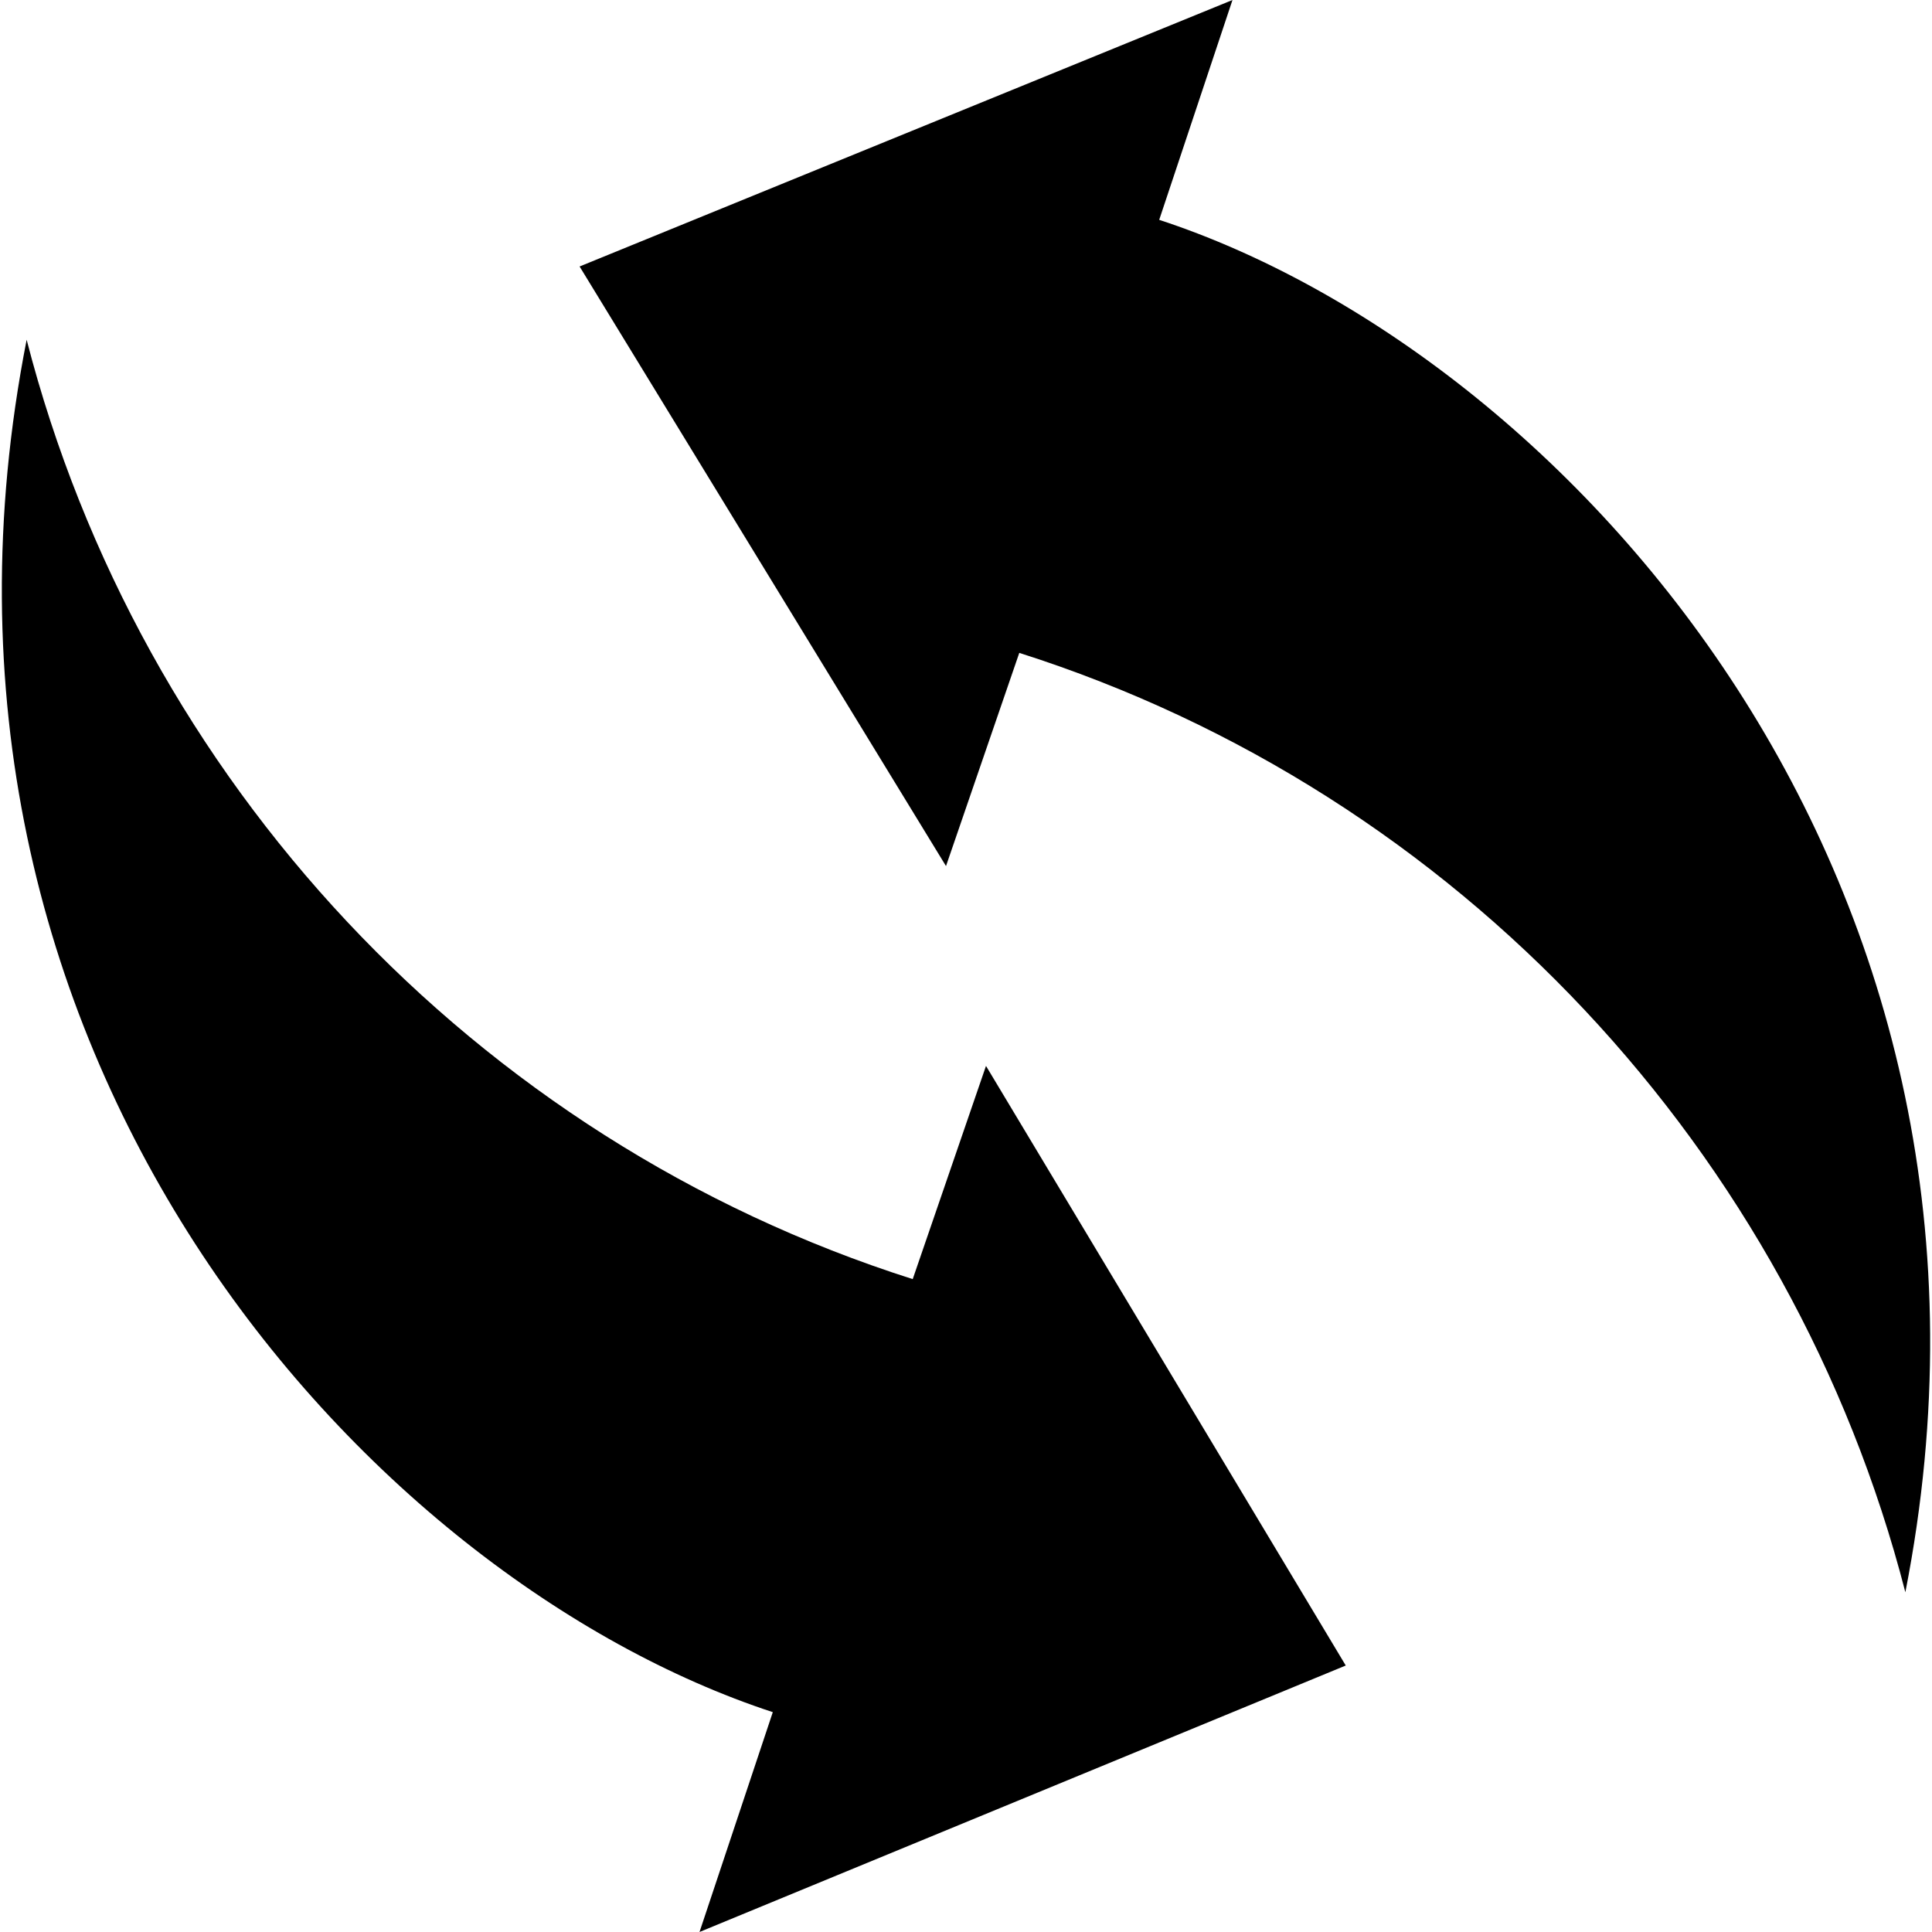
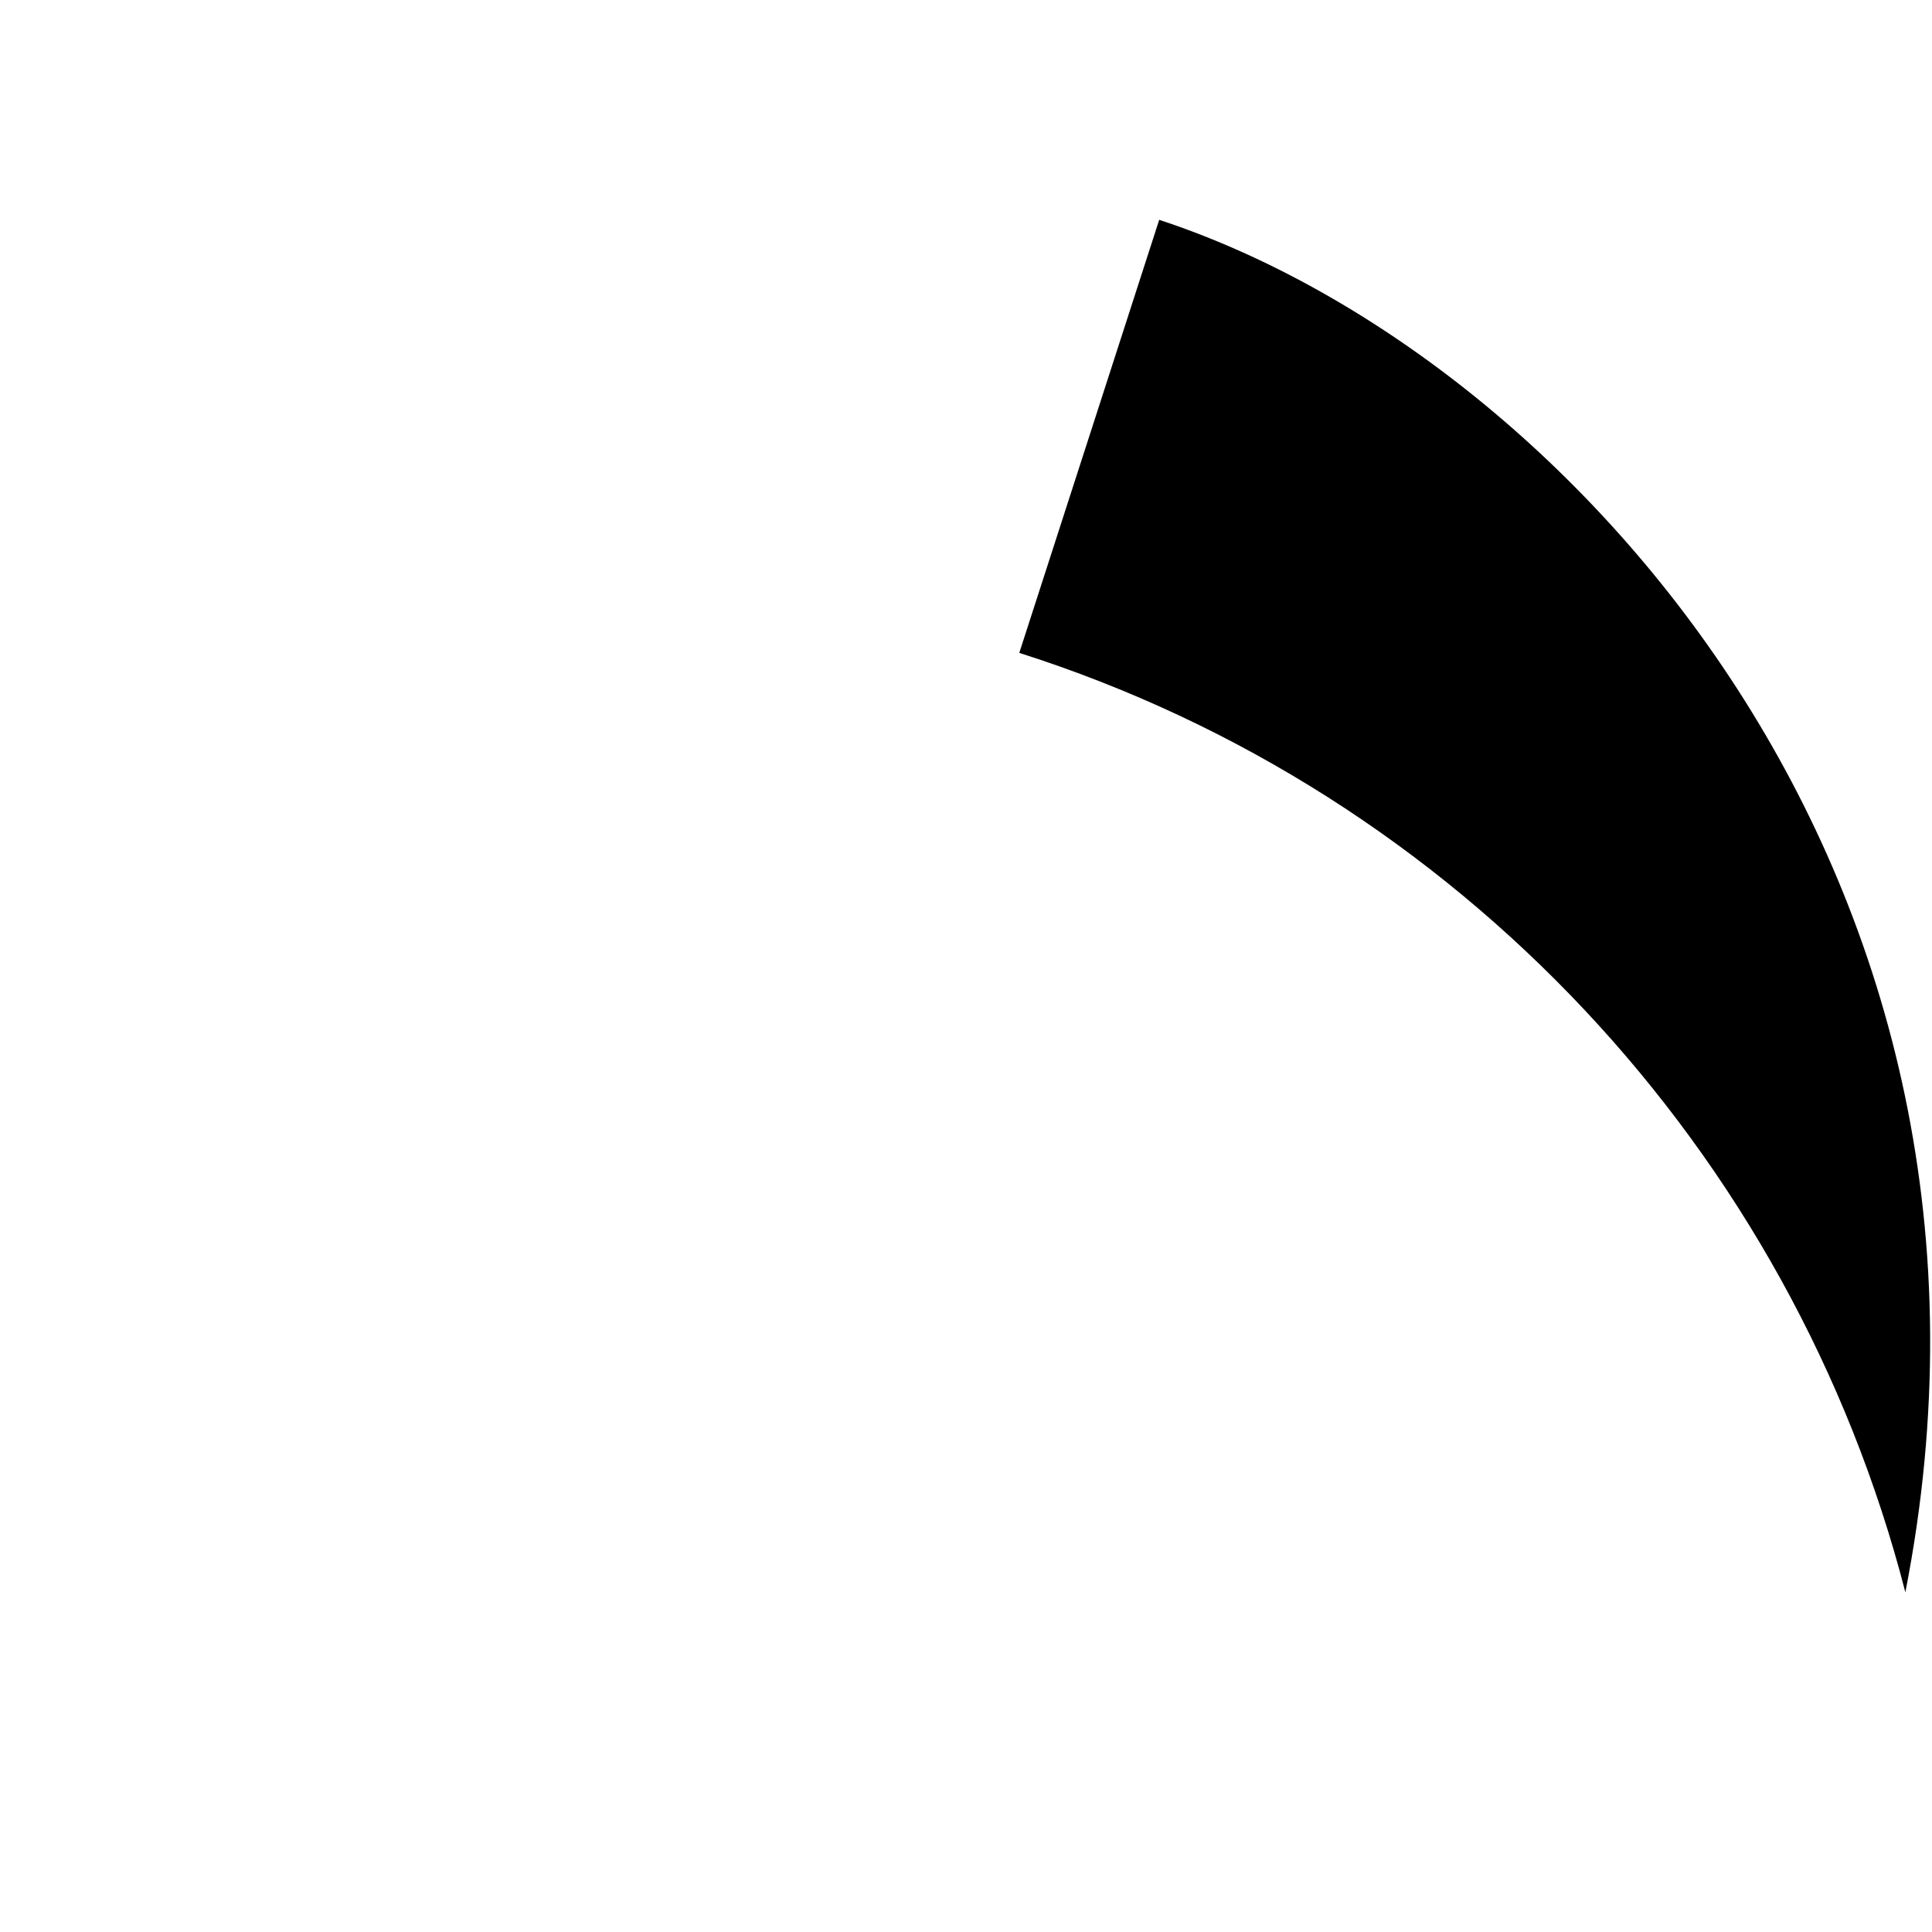
<svg xmlns="http://www.w3.org/2000/svg" width="100pt" height="100pt" version="1.1" viewBox="0 0 100 100">
  <g>
-     <path d="m60 11.379c21.035 6.898 45.863 34.137 38.621 71.035-5.863-22.758-23.102-41.379-45.863-48.621l-3.793 11.035-18.965-31.035 33.793-13.793z" />
-     <path d="m40 88.621c-21.035-6.898-45.863-34.137-38.621-71.035 5.863 22.758 23.102 41.379 45.863 48.621l3.793-11.035 18.621 31.035-33.449 13.793z" />
+     <path d="m60 11.379c21.035 6.898 45.863 34.137 38.621 71.035-5.863-22.758-23.102-41.379-45.863-48.621z" />
  </g>
</svg>